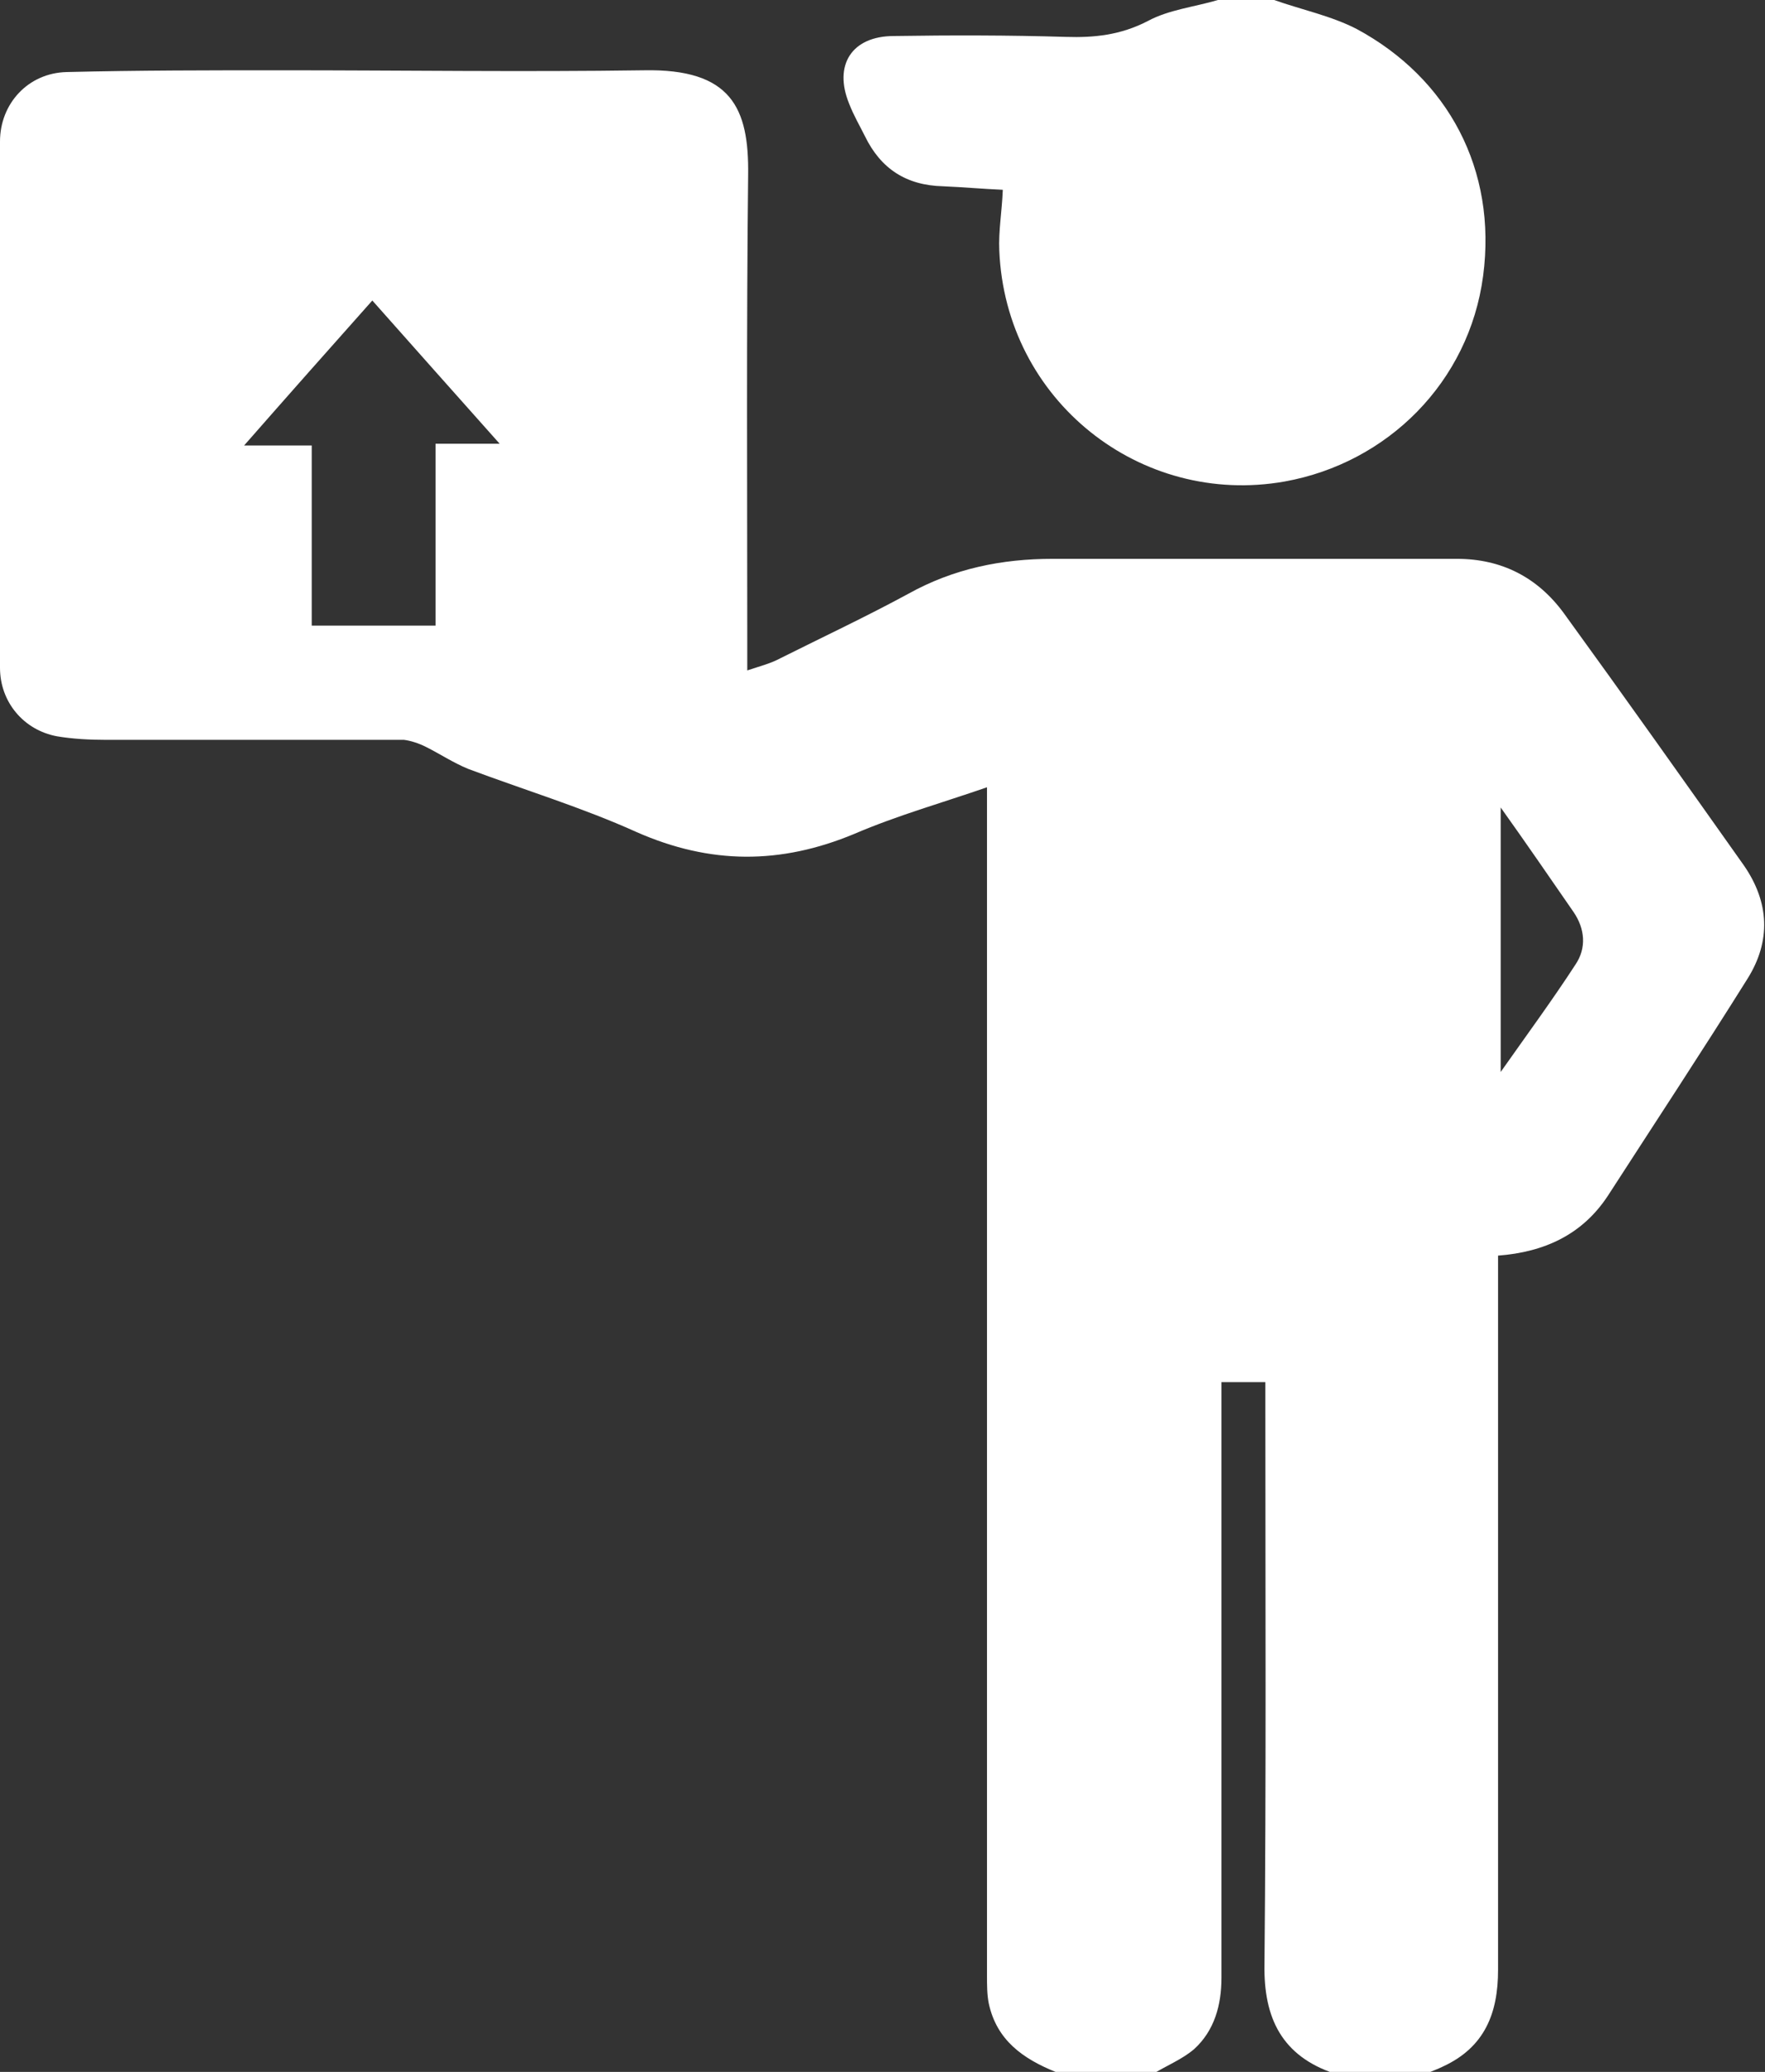
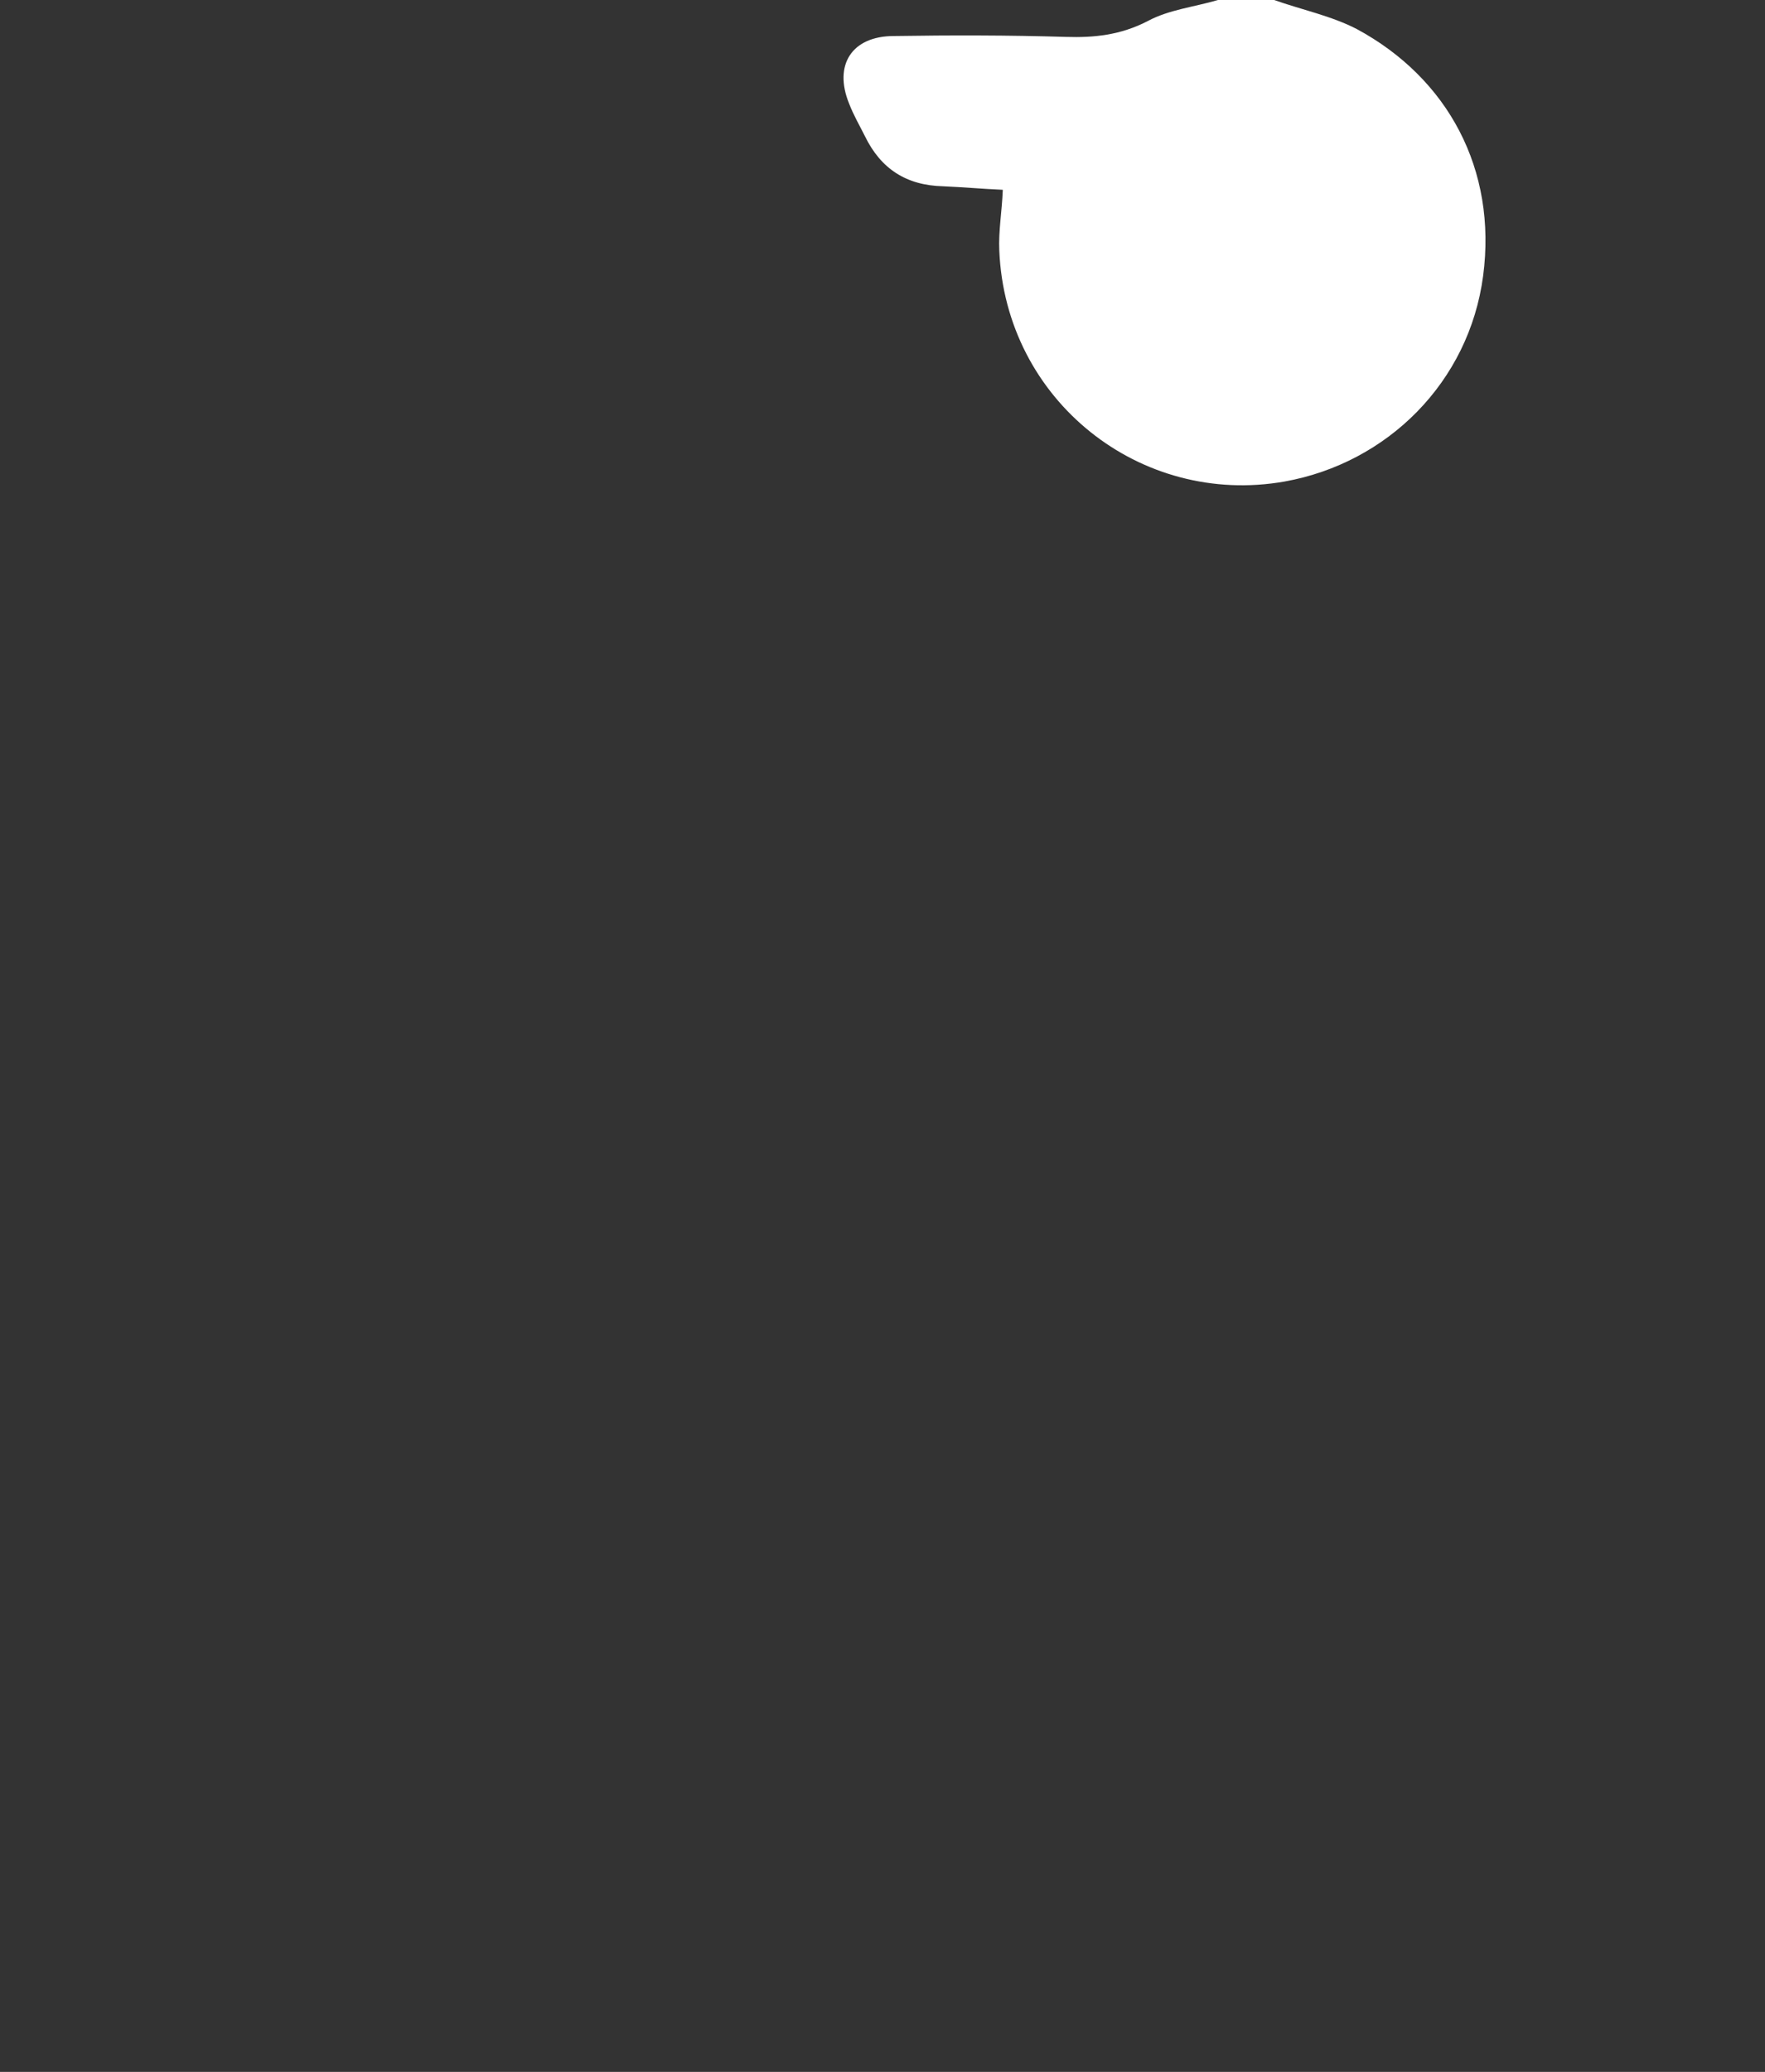
<svg xmlns="http://www.w3.org/2000/svg" version="1.1" id="Layer_2_00000180331773391173338380000015831605623105465480_" x="0px" y="0px" viewBox="0 0 201 235.8" style="enable-background:new 0 0 201 235.8;" xml:space="preserve">
  <rect x="0" y="0" width="201" height="235.8" fill="#333333" stroke="none" />
  <style type="text/css">
	.st0{fill:#FFFFFF;}
</style>
  <g id="Layer_1-2">
    <g>
-       <path class="st0" d="M120.2,235.8c-3.7-1.5-6.7-3.6-7.6-7.8c-0.2-1-0.2-2.1-0.2-3.2c0-44.1,0-88.1,0-132.2c0-0.9,0-1.8,0-3    c-5.2,1.8-10.2,3.2-15.1,5.3c-8.4,3.5-16.4,3.5-24.8-0.2c-6.2-2.8-12.8-4.8-19.2-7.2c-1.7-0.7-3.2-1.7-4.8-2.5    c-0.8-0.4-1.7-0.7-2.5-0.8c-11.3,0-22.6,0-34,0c-1.8,0-3.7-0.1-5.5-0.4C2.7,83.1,0,79.9,0,76c0-19.9,0-39.9,0-59.9    c0-4.3,3.2-7.8,7.6-7.9c8.2-0.2,16.3-0.2,24.5-0.2c13.7,0,27.5,0.2,41.2,0c10-0.2,12,4.3,11.9,11.9c-0.2,17.7-0.1,35.5-0.1,53.2    v3.2c1.5-0.5,2.7-0.8,3.8-1.4c4.8-2.4,9.7-4.7,14.5-7.3c5.2-2.9,10.7-4,16.5-4c15.3,0,30.7,0,46,0c5.1,0,9.2,2.1,12.2,6.2    c6.9,9.5,13.7,19.1,20.5,28.7c2.9,4.2,3.1,8.6,0.4,12.9c-5.2,8.3-10.6,16.5-15.9,24.7c-2.9,4.4-7.2,6.4-12.5,6.8v2.3    c0,26.3,0,52.7,0,79c0,4.9-1.5,8.8-6.3,11c-0.6,0.3-1.2,0.5-1.9,0.8H152c-6-2-8.1-6.3-8-12.4c0.2-21.2,0.1-42.4,0.1-63.5v-2.8h-5    v2.9c0,21.6,0,43.3,0,64.9c0,3.1-0.8,6-3.1,8.1c-1.4,1.2-3.2,1.9-4.8,2.9L120.2,235.8L120.2,235.8z M49.6,71.3V50.5h7.3    c-5-5.6-9.7-10.9-14.5-16.3c-4.9,5.5-9.6,10.8-14.6,16.5h7.7v20.5H49.6z M170.9,91.9V122c3.1-4.4,5.9-8.2,8.5-12.2    c1.3-1.9,1.1-4.1-0.2-6C176.5,99.9,173.9,96.1,170.9,91.9z" />
      <path class="st0" d="M145.1,0c3.1,1.1,6.5,1.8,9.4,3.3c10.4,5.6,16,16,14.4,28.1c-1.6,12.1-10.9,21.3-22.6,23.4    c-16.4,2.9-31.8-9.2-32.5-26.3c-0.1-2.2,0.3-4.4,0.4-6.9c-2.3-0.1-4.5-0.3-6.8-0.4c-4.2-0.1-7.1-2-8.9-5.7    c-0.6-1.2-1.3-2.4-1.8-3.7c-1.8-4.4,0.3-7.7,5.1-7.7c6.5-0.1,13-0.1,19.6,0.1c3.2,0.1,6.2-0.2,9.3-1.8c2.4-1.3,5.3-1.6,8-2.4    C140.8,0,142.9,0,145.1,0L145.1,0z" />
    </g>
  </g>
</svg>